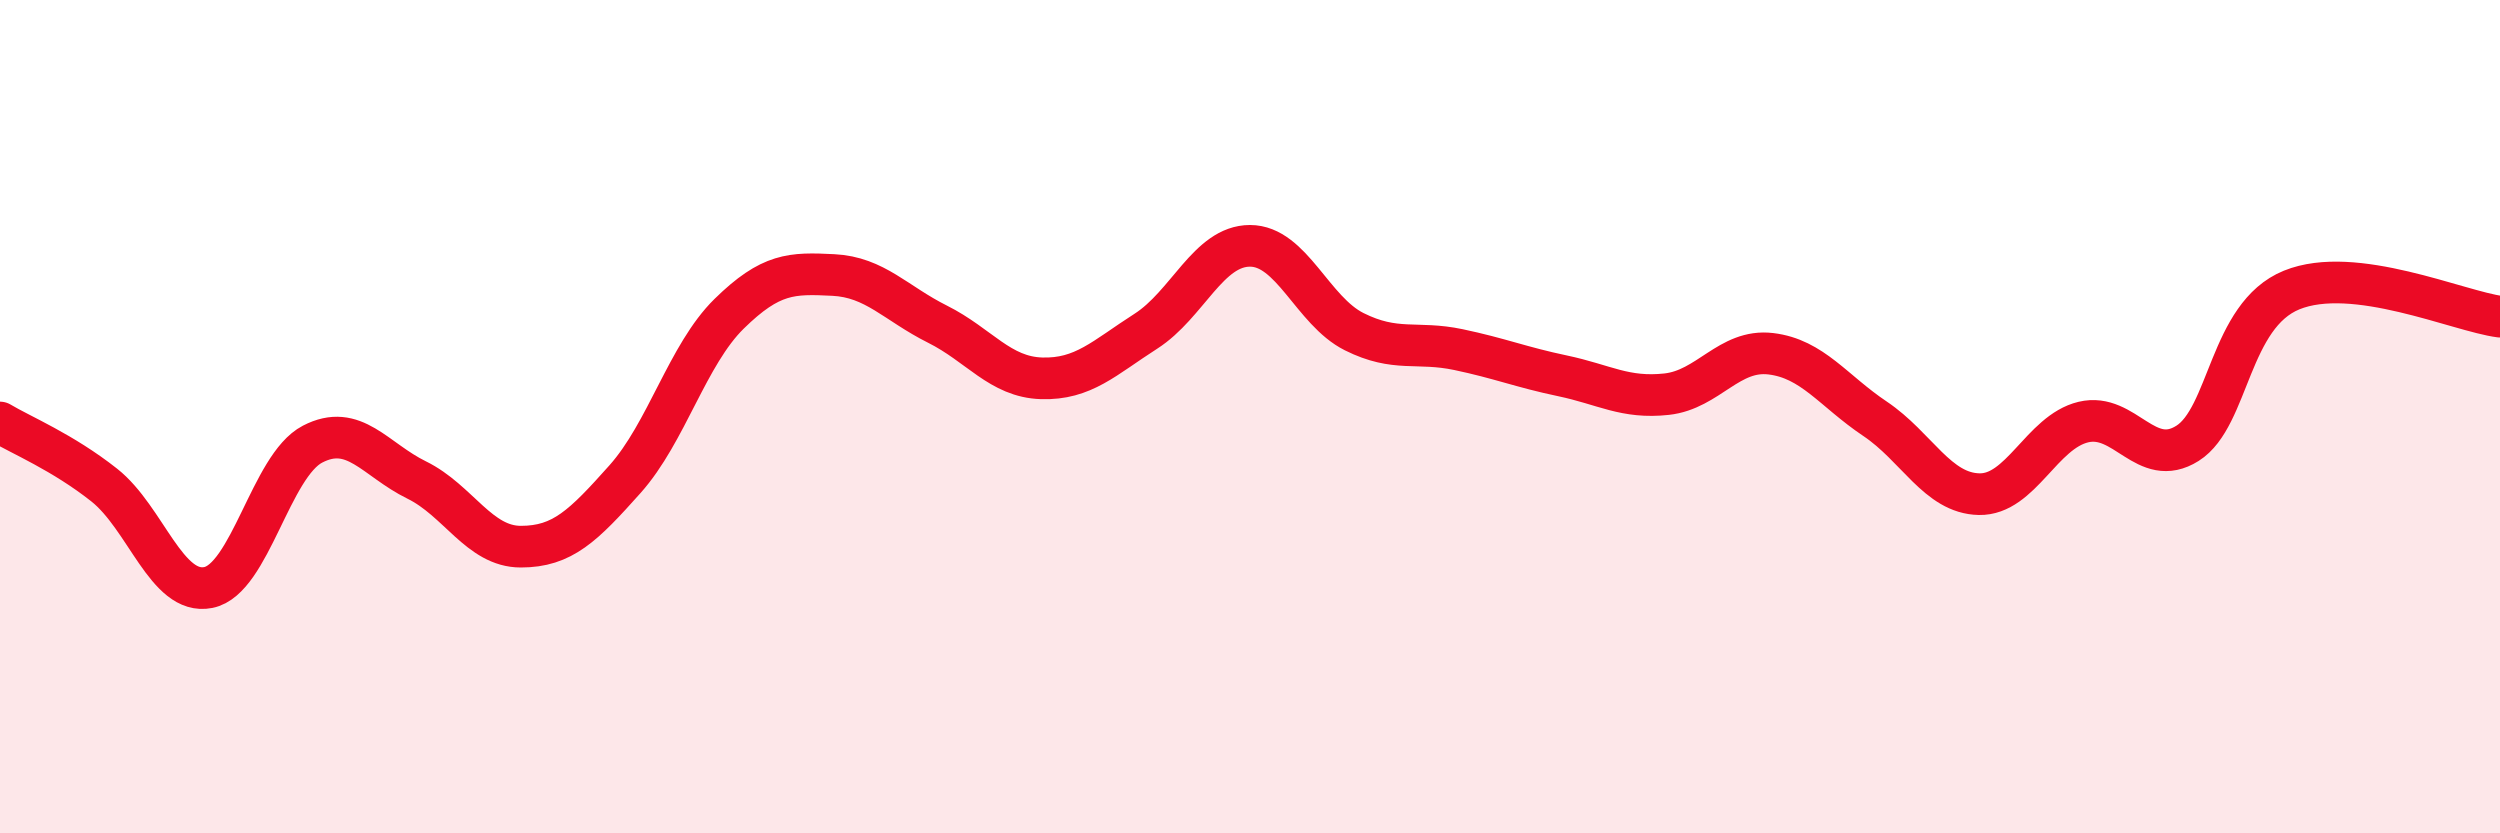
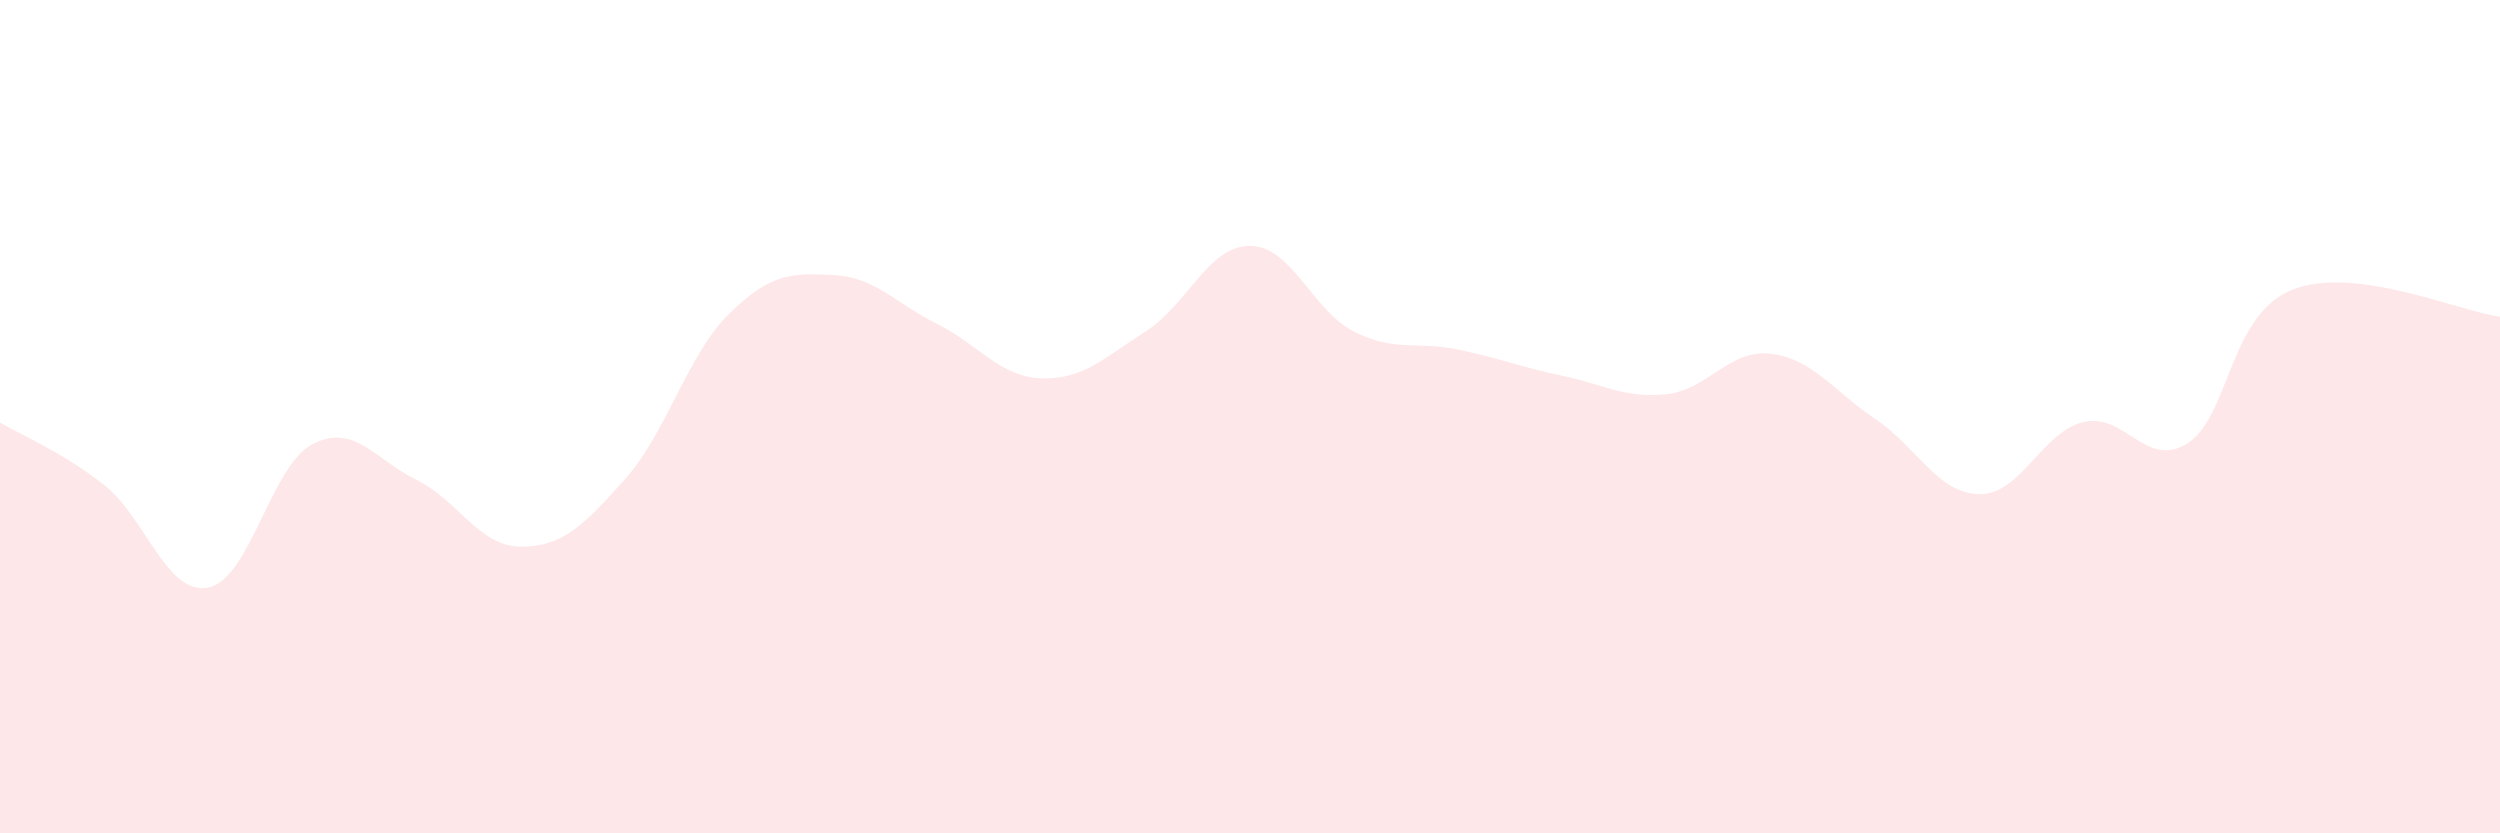
<svg xmlns="http://www.w3.org/2000/svg" width="60" height="20" viewBox="0 0 60 20">
  <path d="M 0,10.14 C 0.5,10.44 1.5,10.85 2.5,11.64 C 3.5,12.43 4,14.3 5,14.1 C 6,13.9 6.5,11.18 7.5,10.66 C 8.5,10.14 9,11.03 10,11.52 C 11,12.01 11.5,13.12 12.5,13.12 C 13.5,13.12 14,12.62 15,11.5 C 16,10.38 16.5,8.51 17.5,7.53 C 18.5,6.55 19,6.55 20,6.6 C 21,6.65 21.5,7.28 22.5,7.78 C 23.5,8.28 24,9.05 25,9.08 C 26,9.11 26.5,8.59 27.5,7.95 C 28.5,7.31 29,5.9 30,5.9 C 31,5.9 31.5,7.46 32.5,7.96 C 33.5,8.46 34,8.18 35,8.39 C 36,8.6 36.5,8.81 37.5,9.02 C 38.5,9.23 39,9.57 40,9.46 C 41,9.35 41.5,8.37 42.5,8.49 C 43.5,8.61 44,9.38 45,10.05 C 46,10.72 46.5,11.84 47.5,11.86 C 48.5,11.88 49,10.37 50,10.13 C 51,9.89 51.5,11.27 52.5,10.64 C 53.5,10.01 53.5,7.57 55,6.96 C 56.5,6.35 59,7.47 60,7.6L60 20L0 20Z" fill="#EB0A25" opacity="0.1" stroke-linecap="round" stroke-linejoin="round" />
-   <path d="M 0,10.14 C 0.5,10.44 1.5,10.85 2.5,11.64 C 3.5,12.43 4,14.3 5,14.1 C 6,13.9 6.5,11.18 7.5,10.66 C 8.5,10.14 9,11.03 10,11.52 C 11,12.01 11.5,13.12 12.5,13.12 C 13.5,13.12 14,12.62 15,11.5 C 16,10.38 16.5,8.51 17.5,7.53 C 18.5,6.55 19,6.55 20,6.6 C 21,6.65 21.5,7.28 22.5,7.78 C 23.5,8.28 24,9.05 25,9.08 C 26,9.11 26.5,8.59 27.5,7.95 C 28.5,7.31 29,5.9 30,5.9 C 31,5.9 31.5,7.46 32.5,7.96 C 33.5,8.46 34,8.18 35,8.39 C 36,8.6 36.5,8.81 37.5,9.02 C 38.5,9.23 39,9.57 40,9.46 C 41,9.35 41.5,8.37 42.5,8.49 C 43.5,8.61 44,9.38 45,10.05 C 46,10.72 46.5,11.84 47.5,11.86 C 48.5,11.88 49,10.37 50,10.13 C 51,9.89 51.5,11.27 52.5,10.64 C 53.5,10.01 53.5,7.57 55,6.96 C 56.5,6.35 59,7.47 60,7.6" stroke="#EB0A25" stroke-width="1" fill="none" stroke-linecap="round" stroke-linejoin="round" />
</svg>